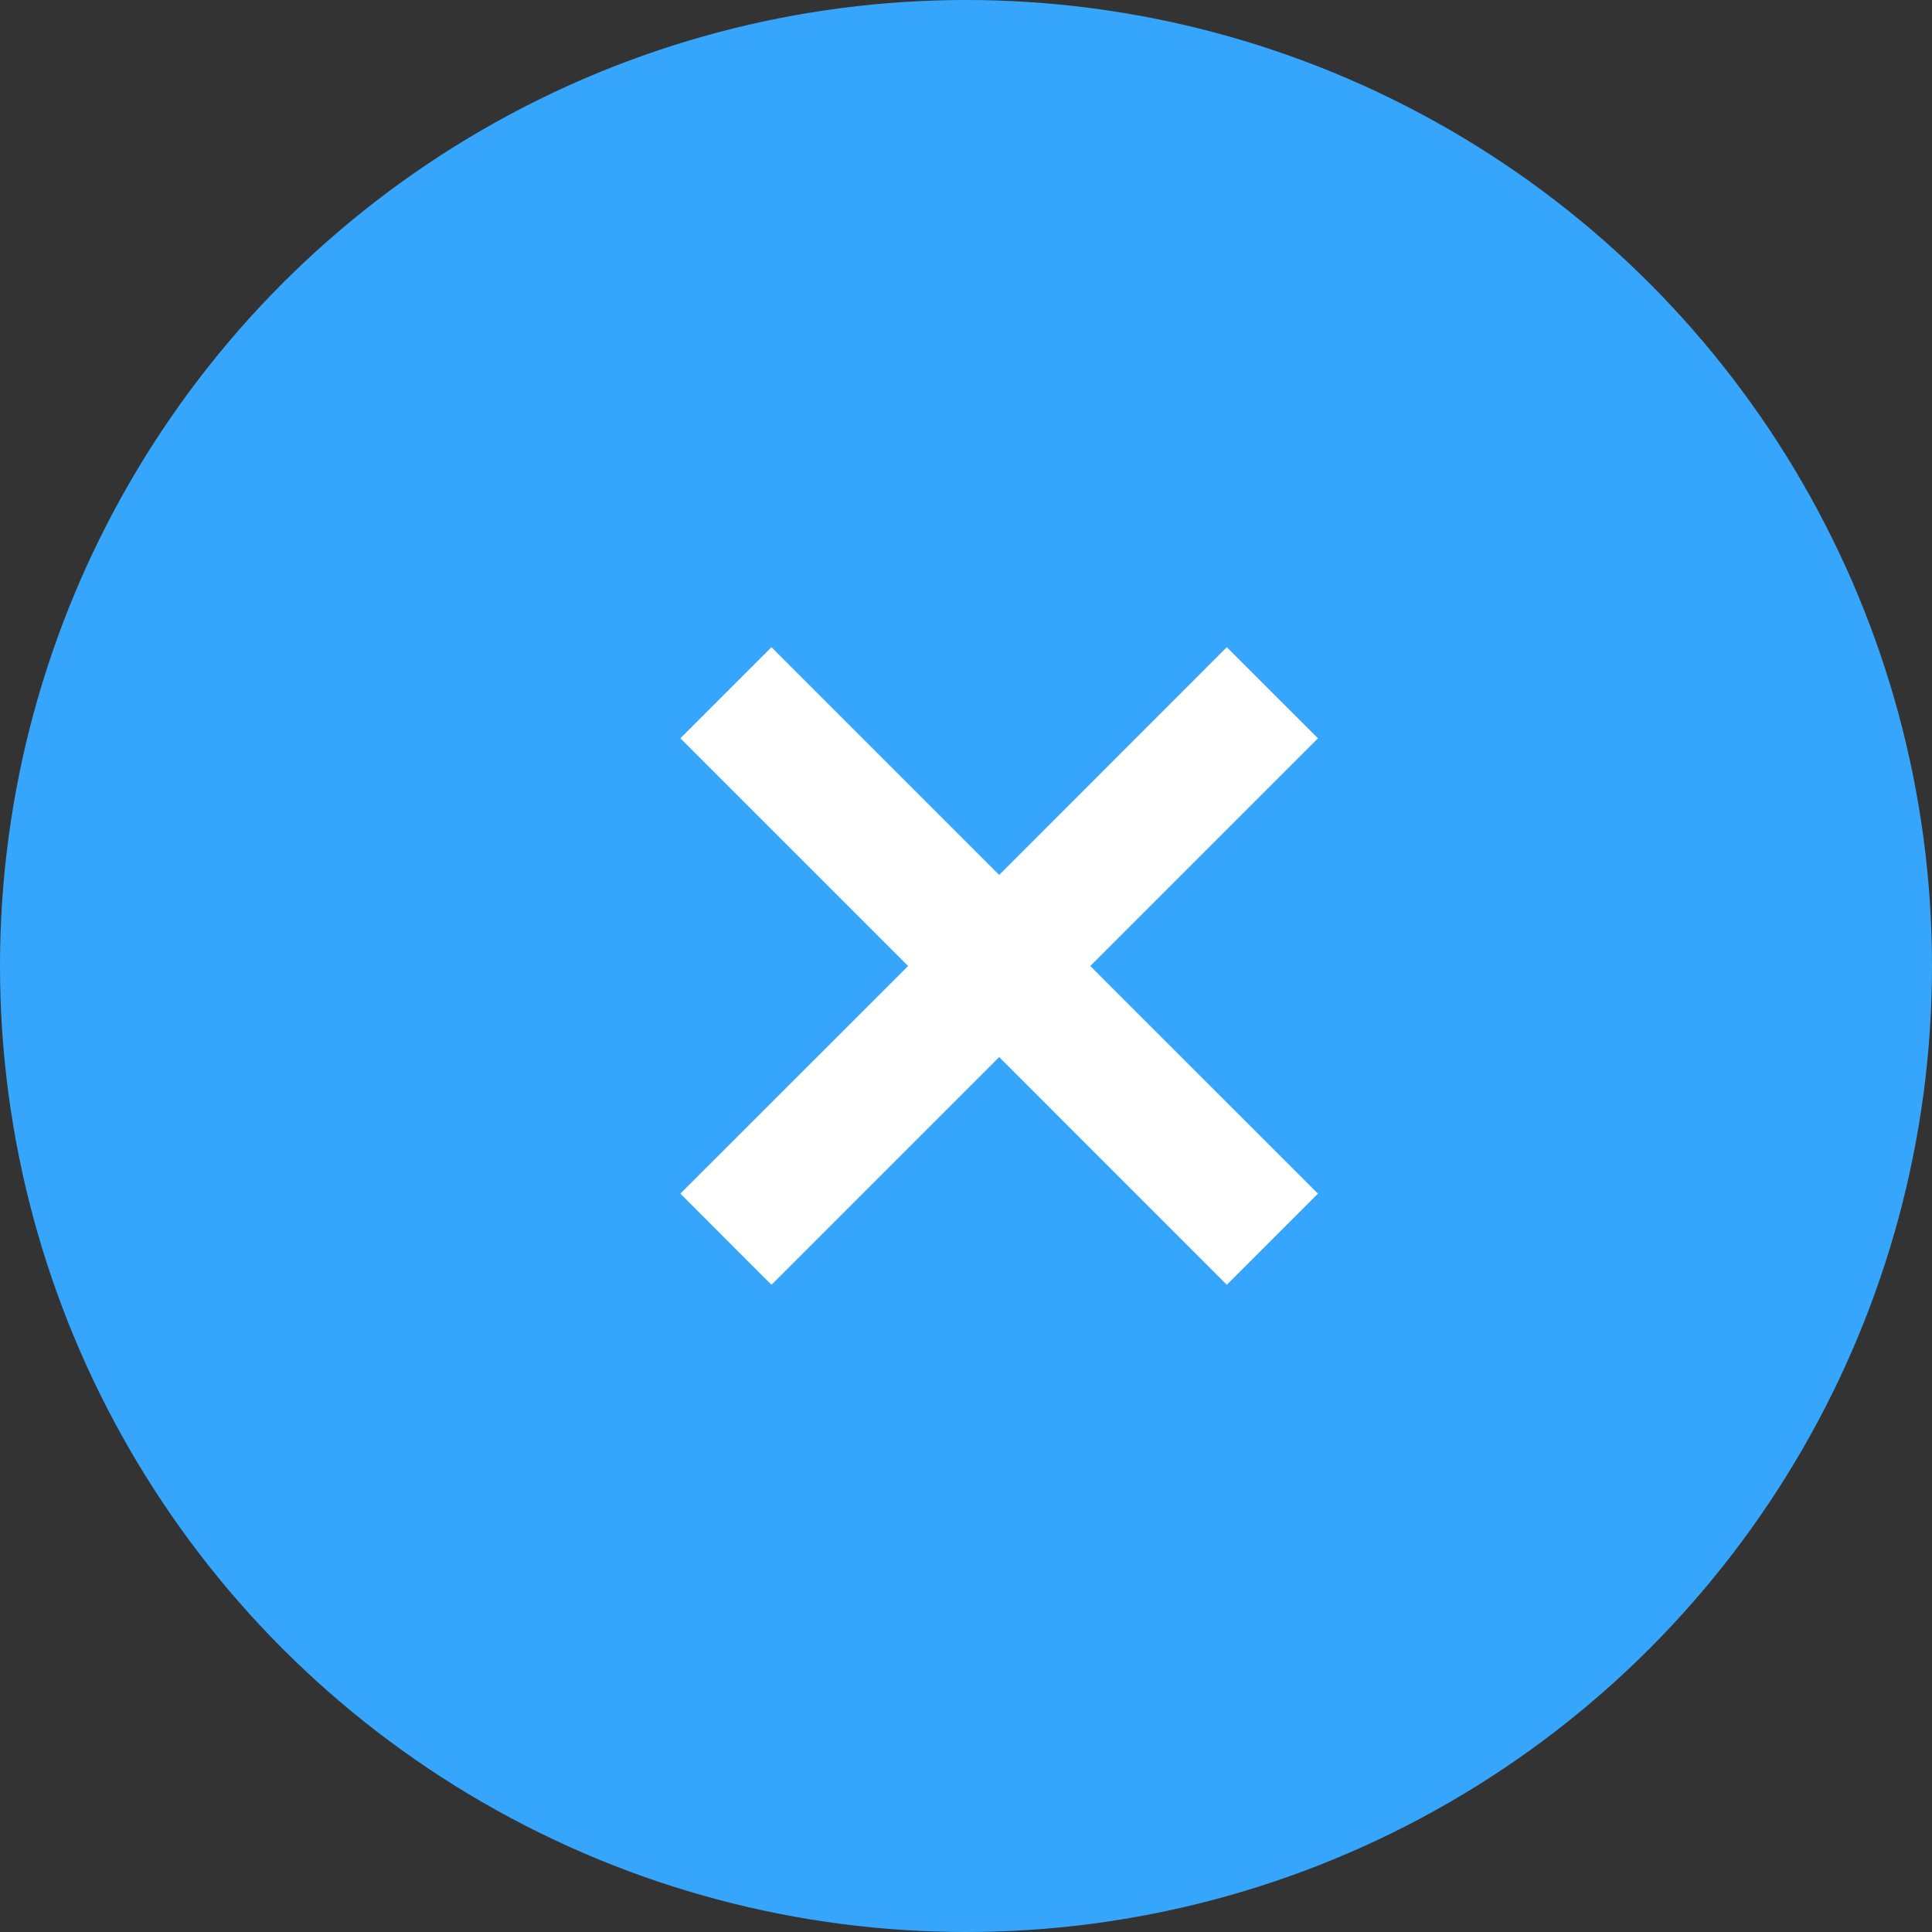
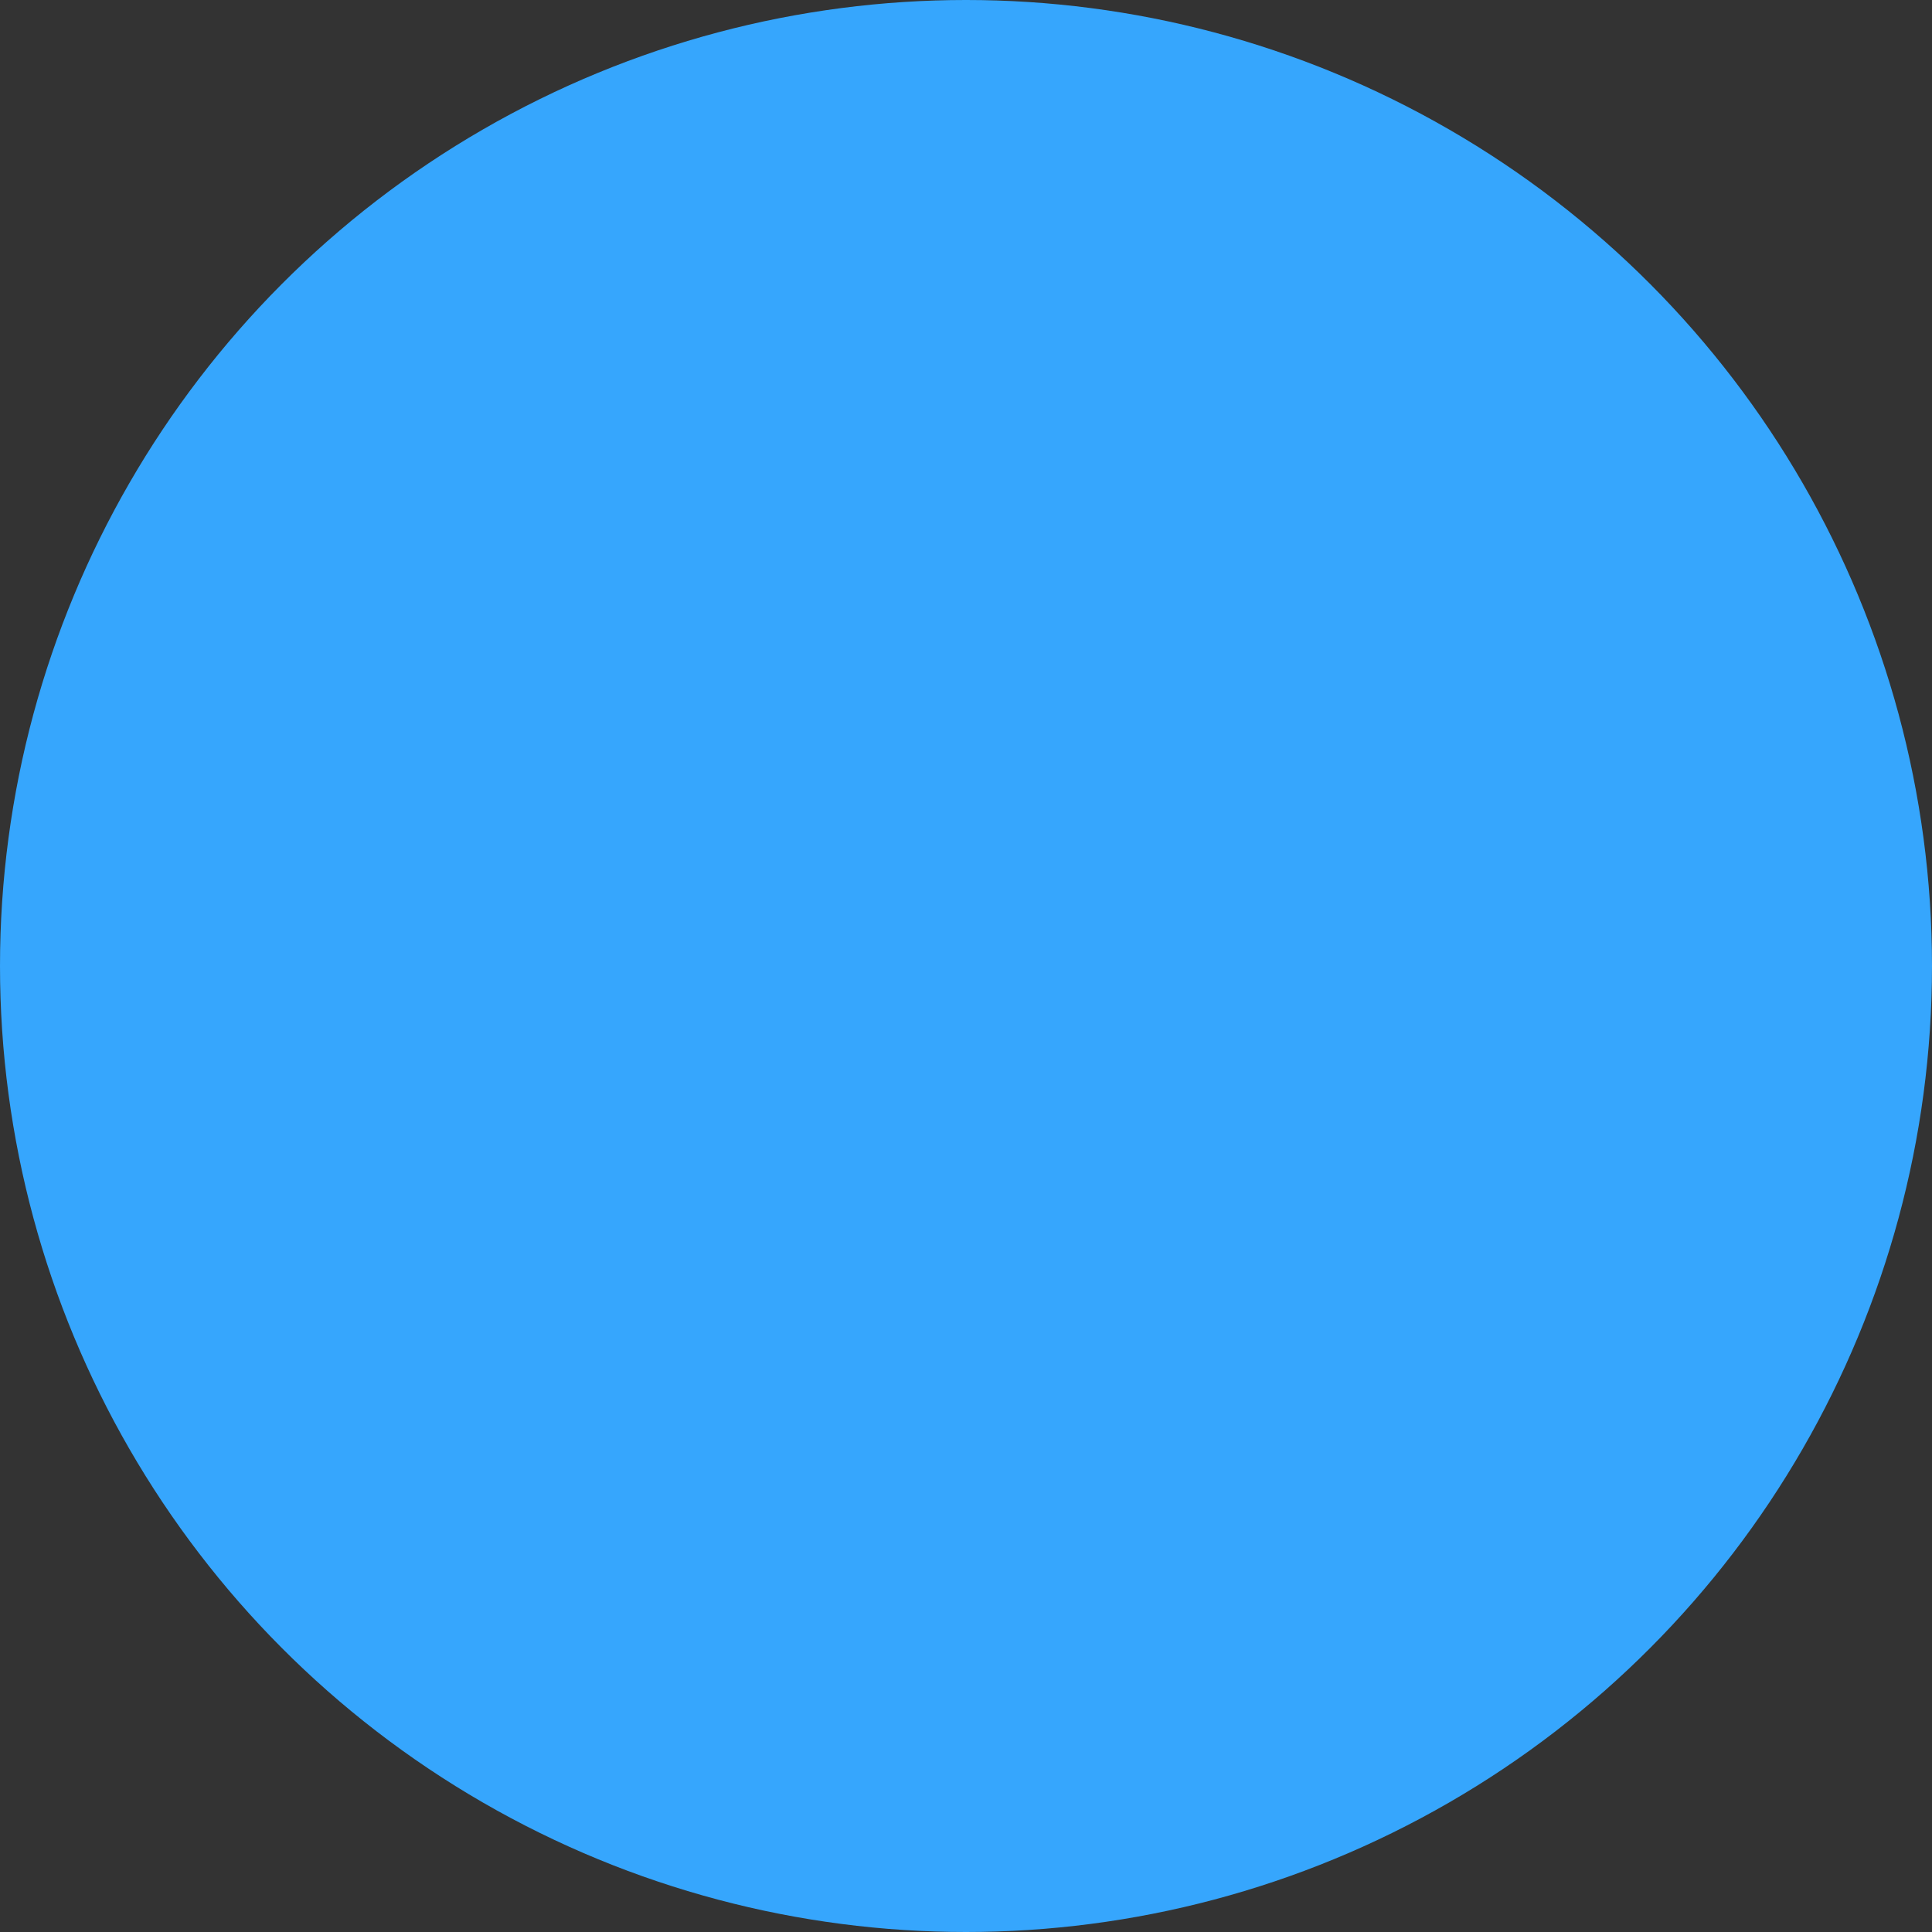
<svg xmlns="http://www.w3.org/2000/svg" width="30" height="30" viewBox="0 0 30 30" fill="none">
  <rect x="0" y="0" width="30" height="30" fill="#333333" stroke="none" />
  <circle cx="15" cy="15" r="15" fill="#36A6FD" />
-   <path fill-rule="evenodd" clip-rule="evenodd" d="M15.515 16.414L19.05 19.95L20.465 18.535L16.929 15L20.465 11.464L19.05 10.05L15.515 13.586L11.979 10.05L10.565 11.464L14.101 15L10.565 18.535L11.979 19.95L15.515 16.414Z" fill="white" />
</svg>